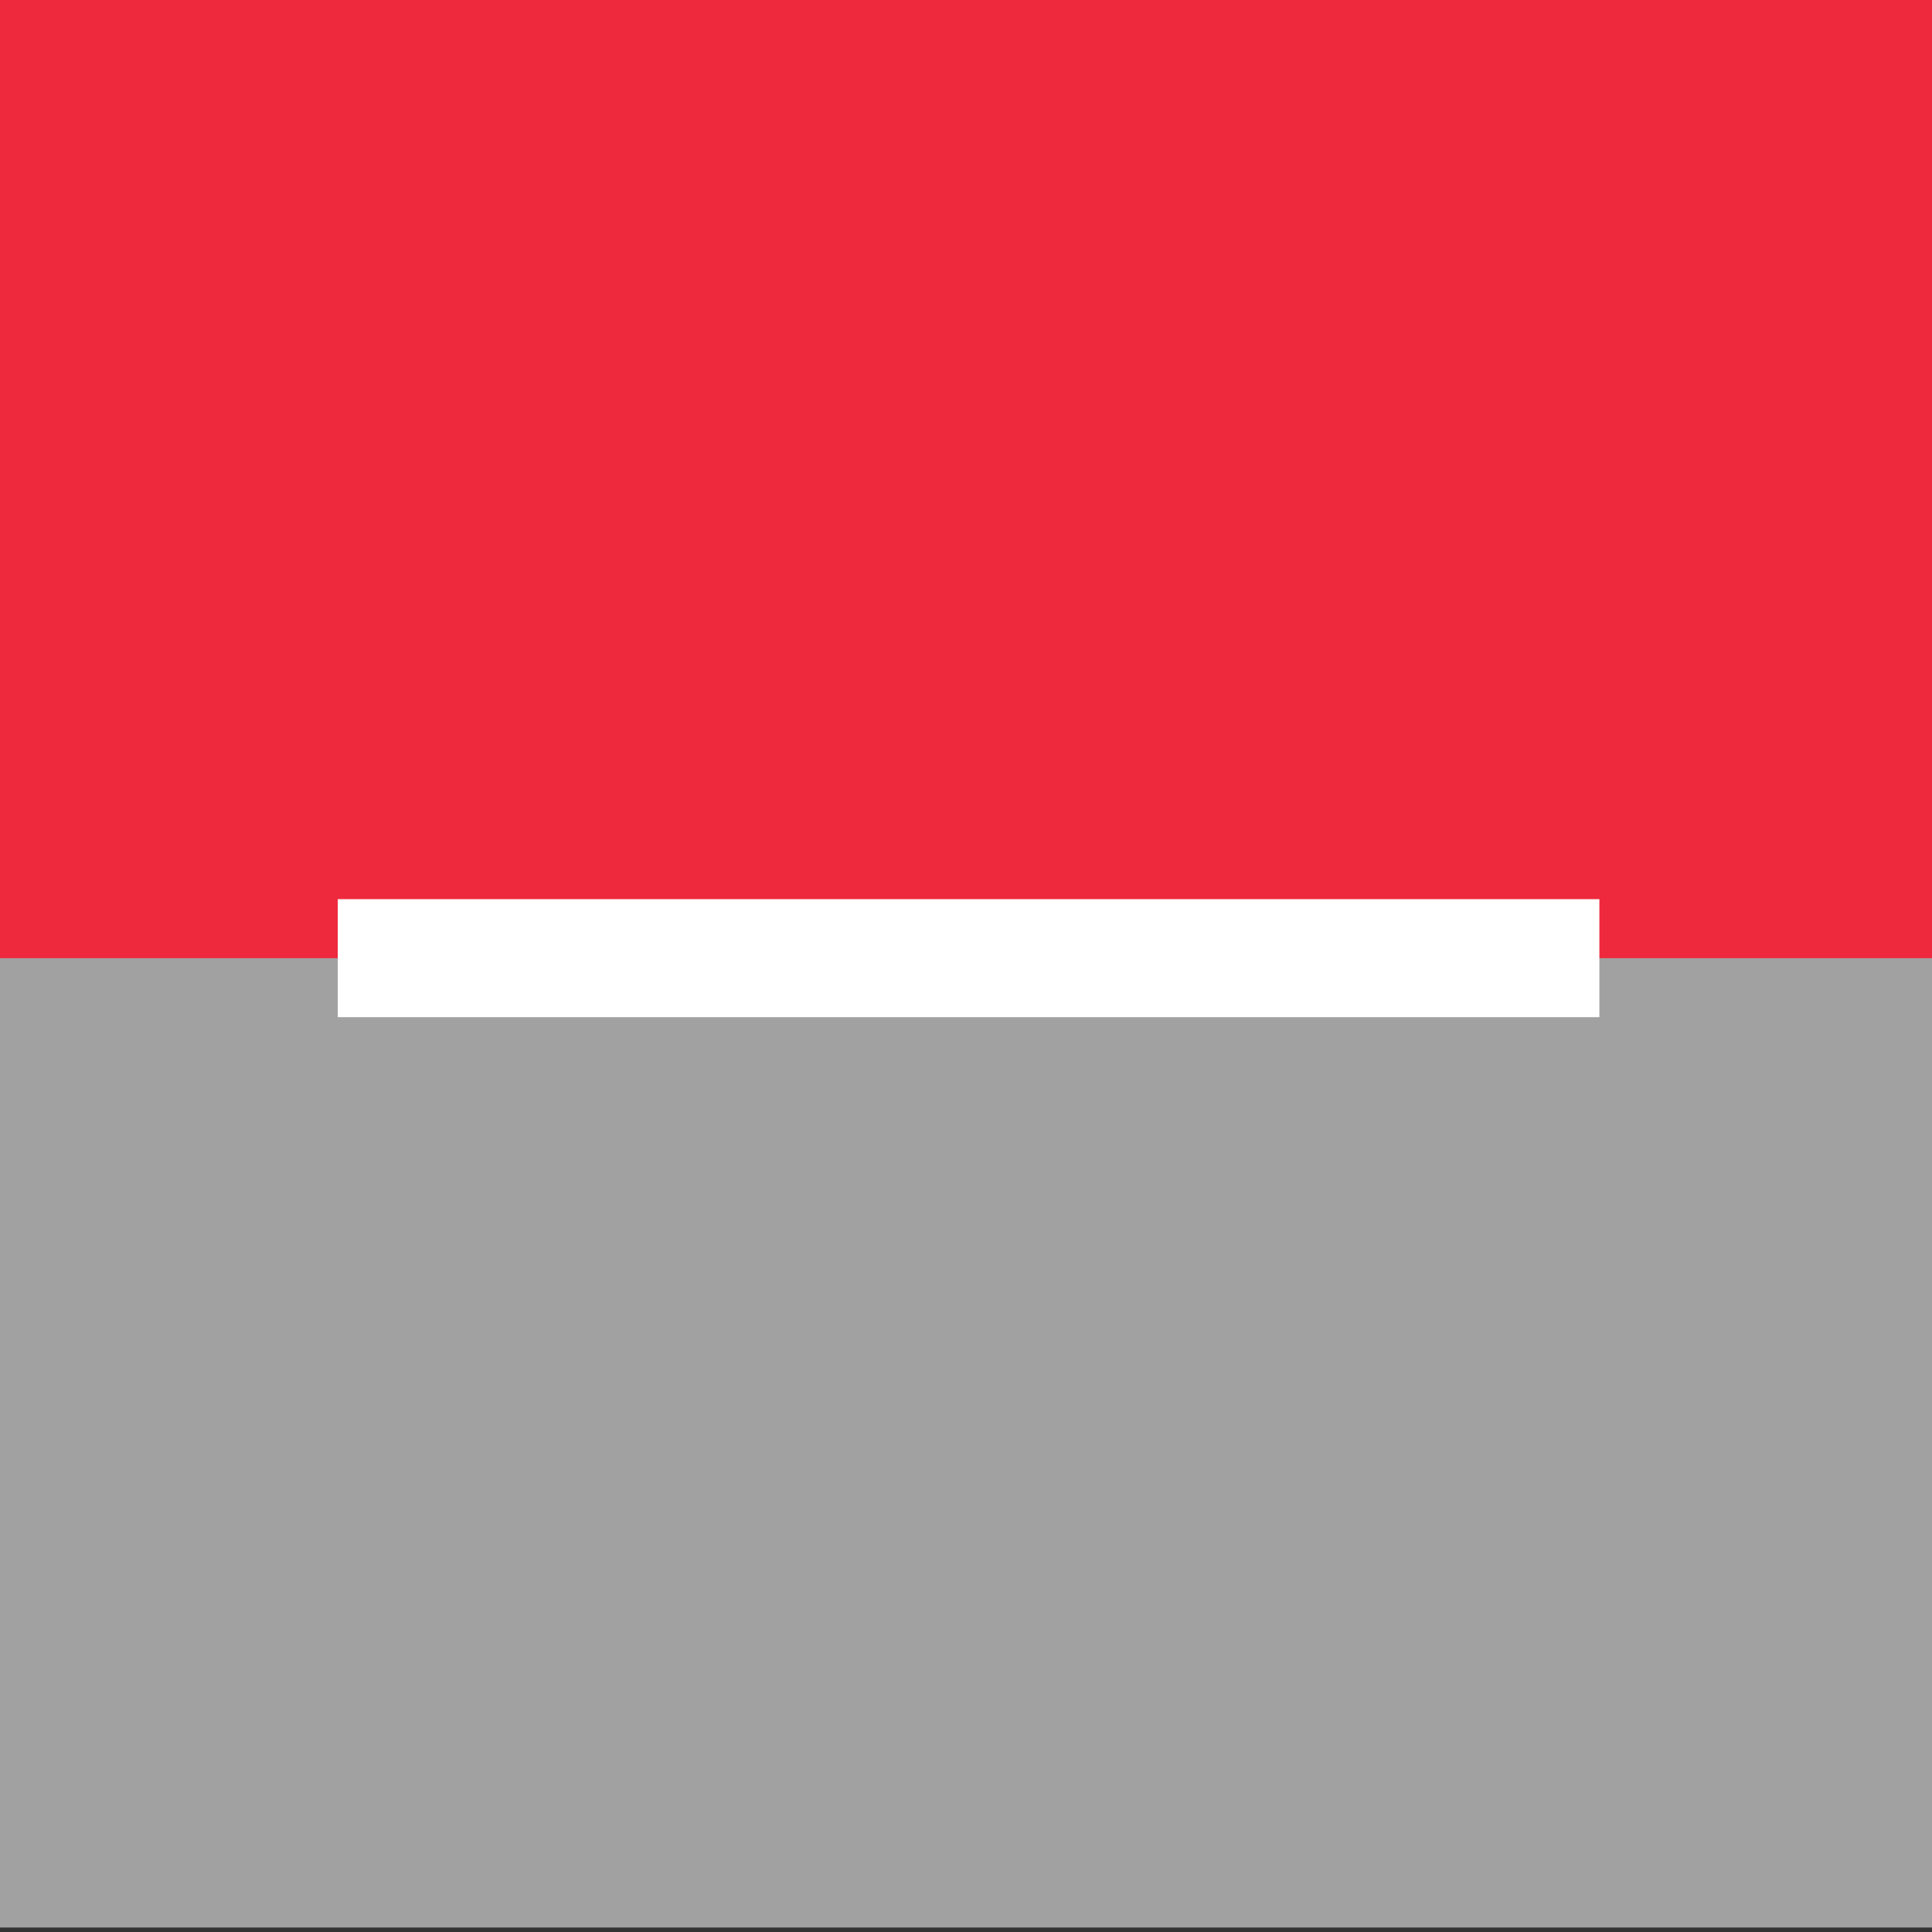
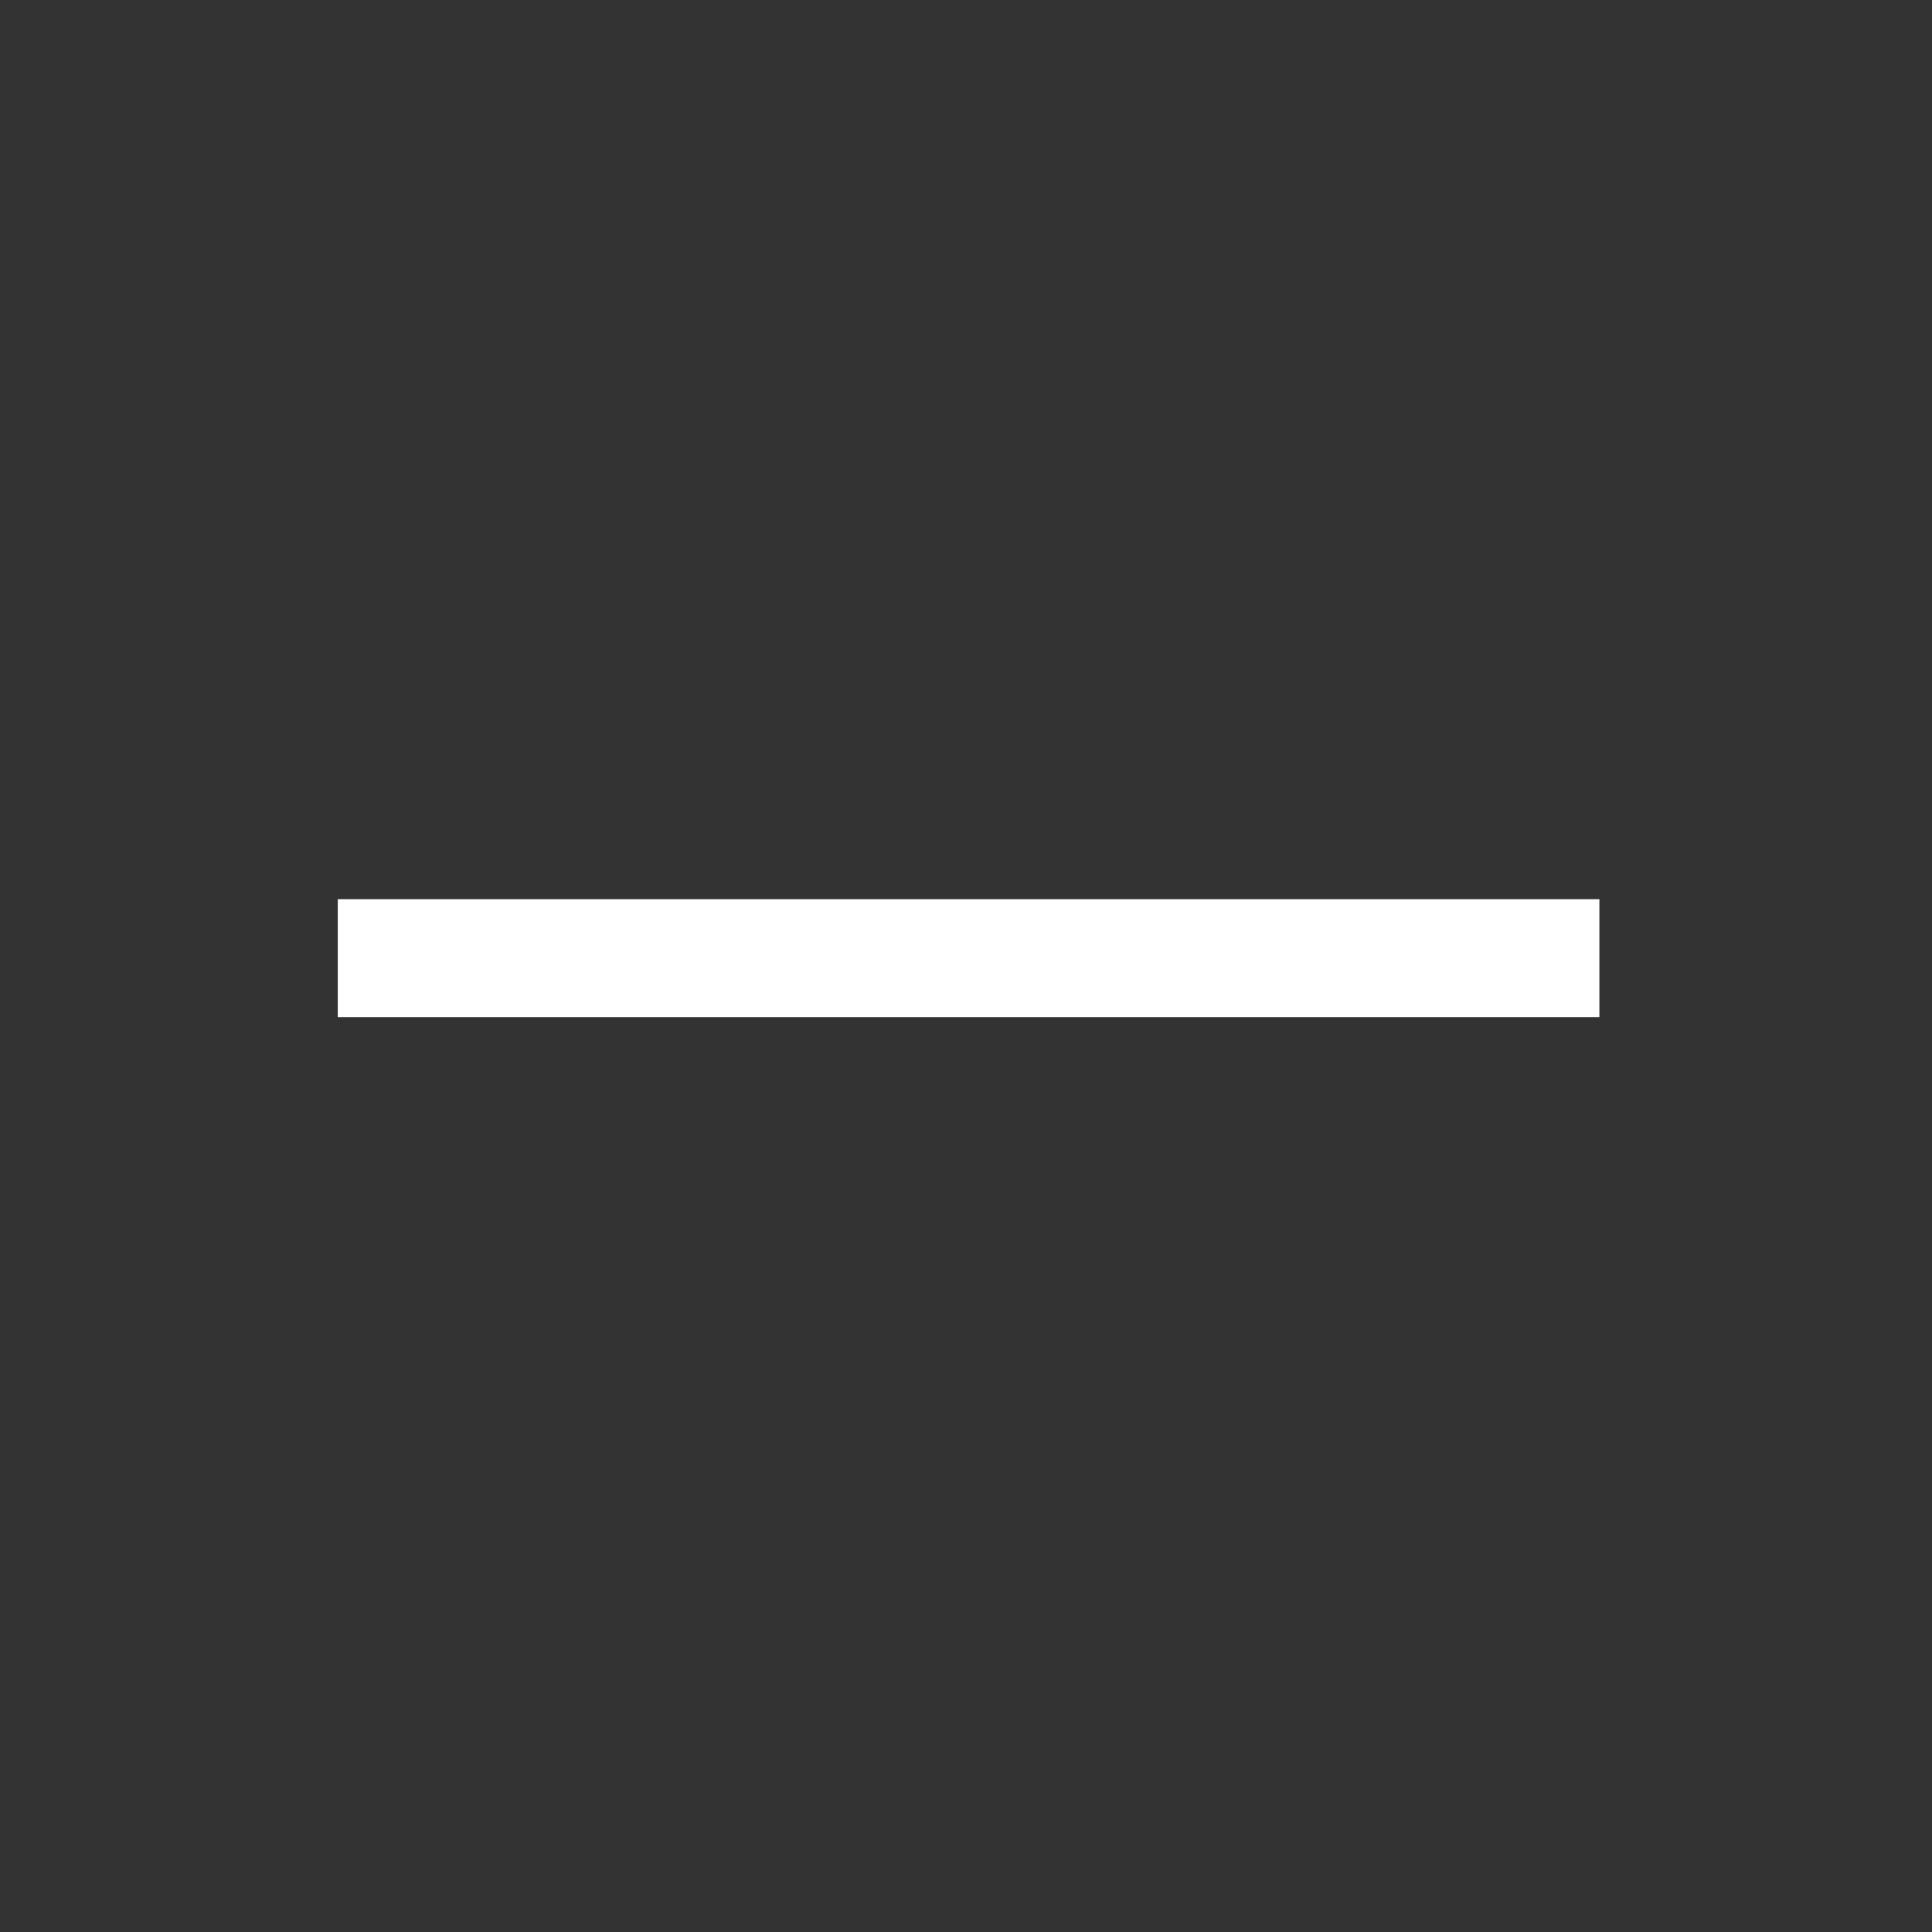
<svg xmlns="http://www.w3.org/2000/svg" width="100%" height="100%" viewBox="0 0 25 25" version="1.1" xml:space="preserve" style="fill-rule:evenodd;clip-rule:evenodd;stroke-linejoin:round;stroke-miterlimit:2;">
  <rect x="0" y="0" width="25" height="25" fill="#333333" stroke="none" />
  <g id="path14" transform="matrix(0.059,-2.96487e-33,-1.23677e-33,-0.059,-0.06,41.704)">
-     <rect x="0.926" y="492.449" width="425.266" height="216.848" style="fill:rgb(238,41,61);" />
-   </g>
+     </g>
  <g id="path16" transform="matrix(0.059,-2.96487e-33,-1.23677e-33,-0.059,-0.06,41.704)">
-     <rect x="0.926" y="284.102" width="425.297" height="212.598" style="fill:rgb(161,161,161);" />
-   </g>
+     </g>
  <g id="path18" transform="matrix(0.059,-2.96487e-33,-1.23677e-33,-0.059,-0.06,41.704)">
    <rect x="75.098" y="483.762" width="276.699" height="25.879" style="fill:white;" />
  </g>
</svg>